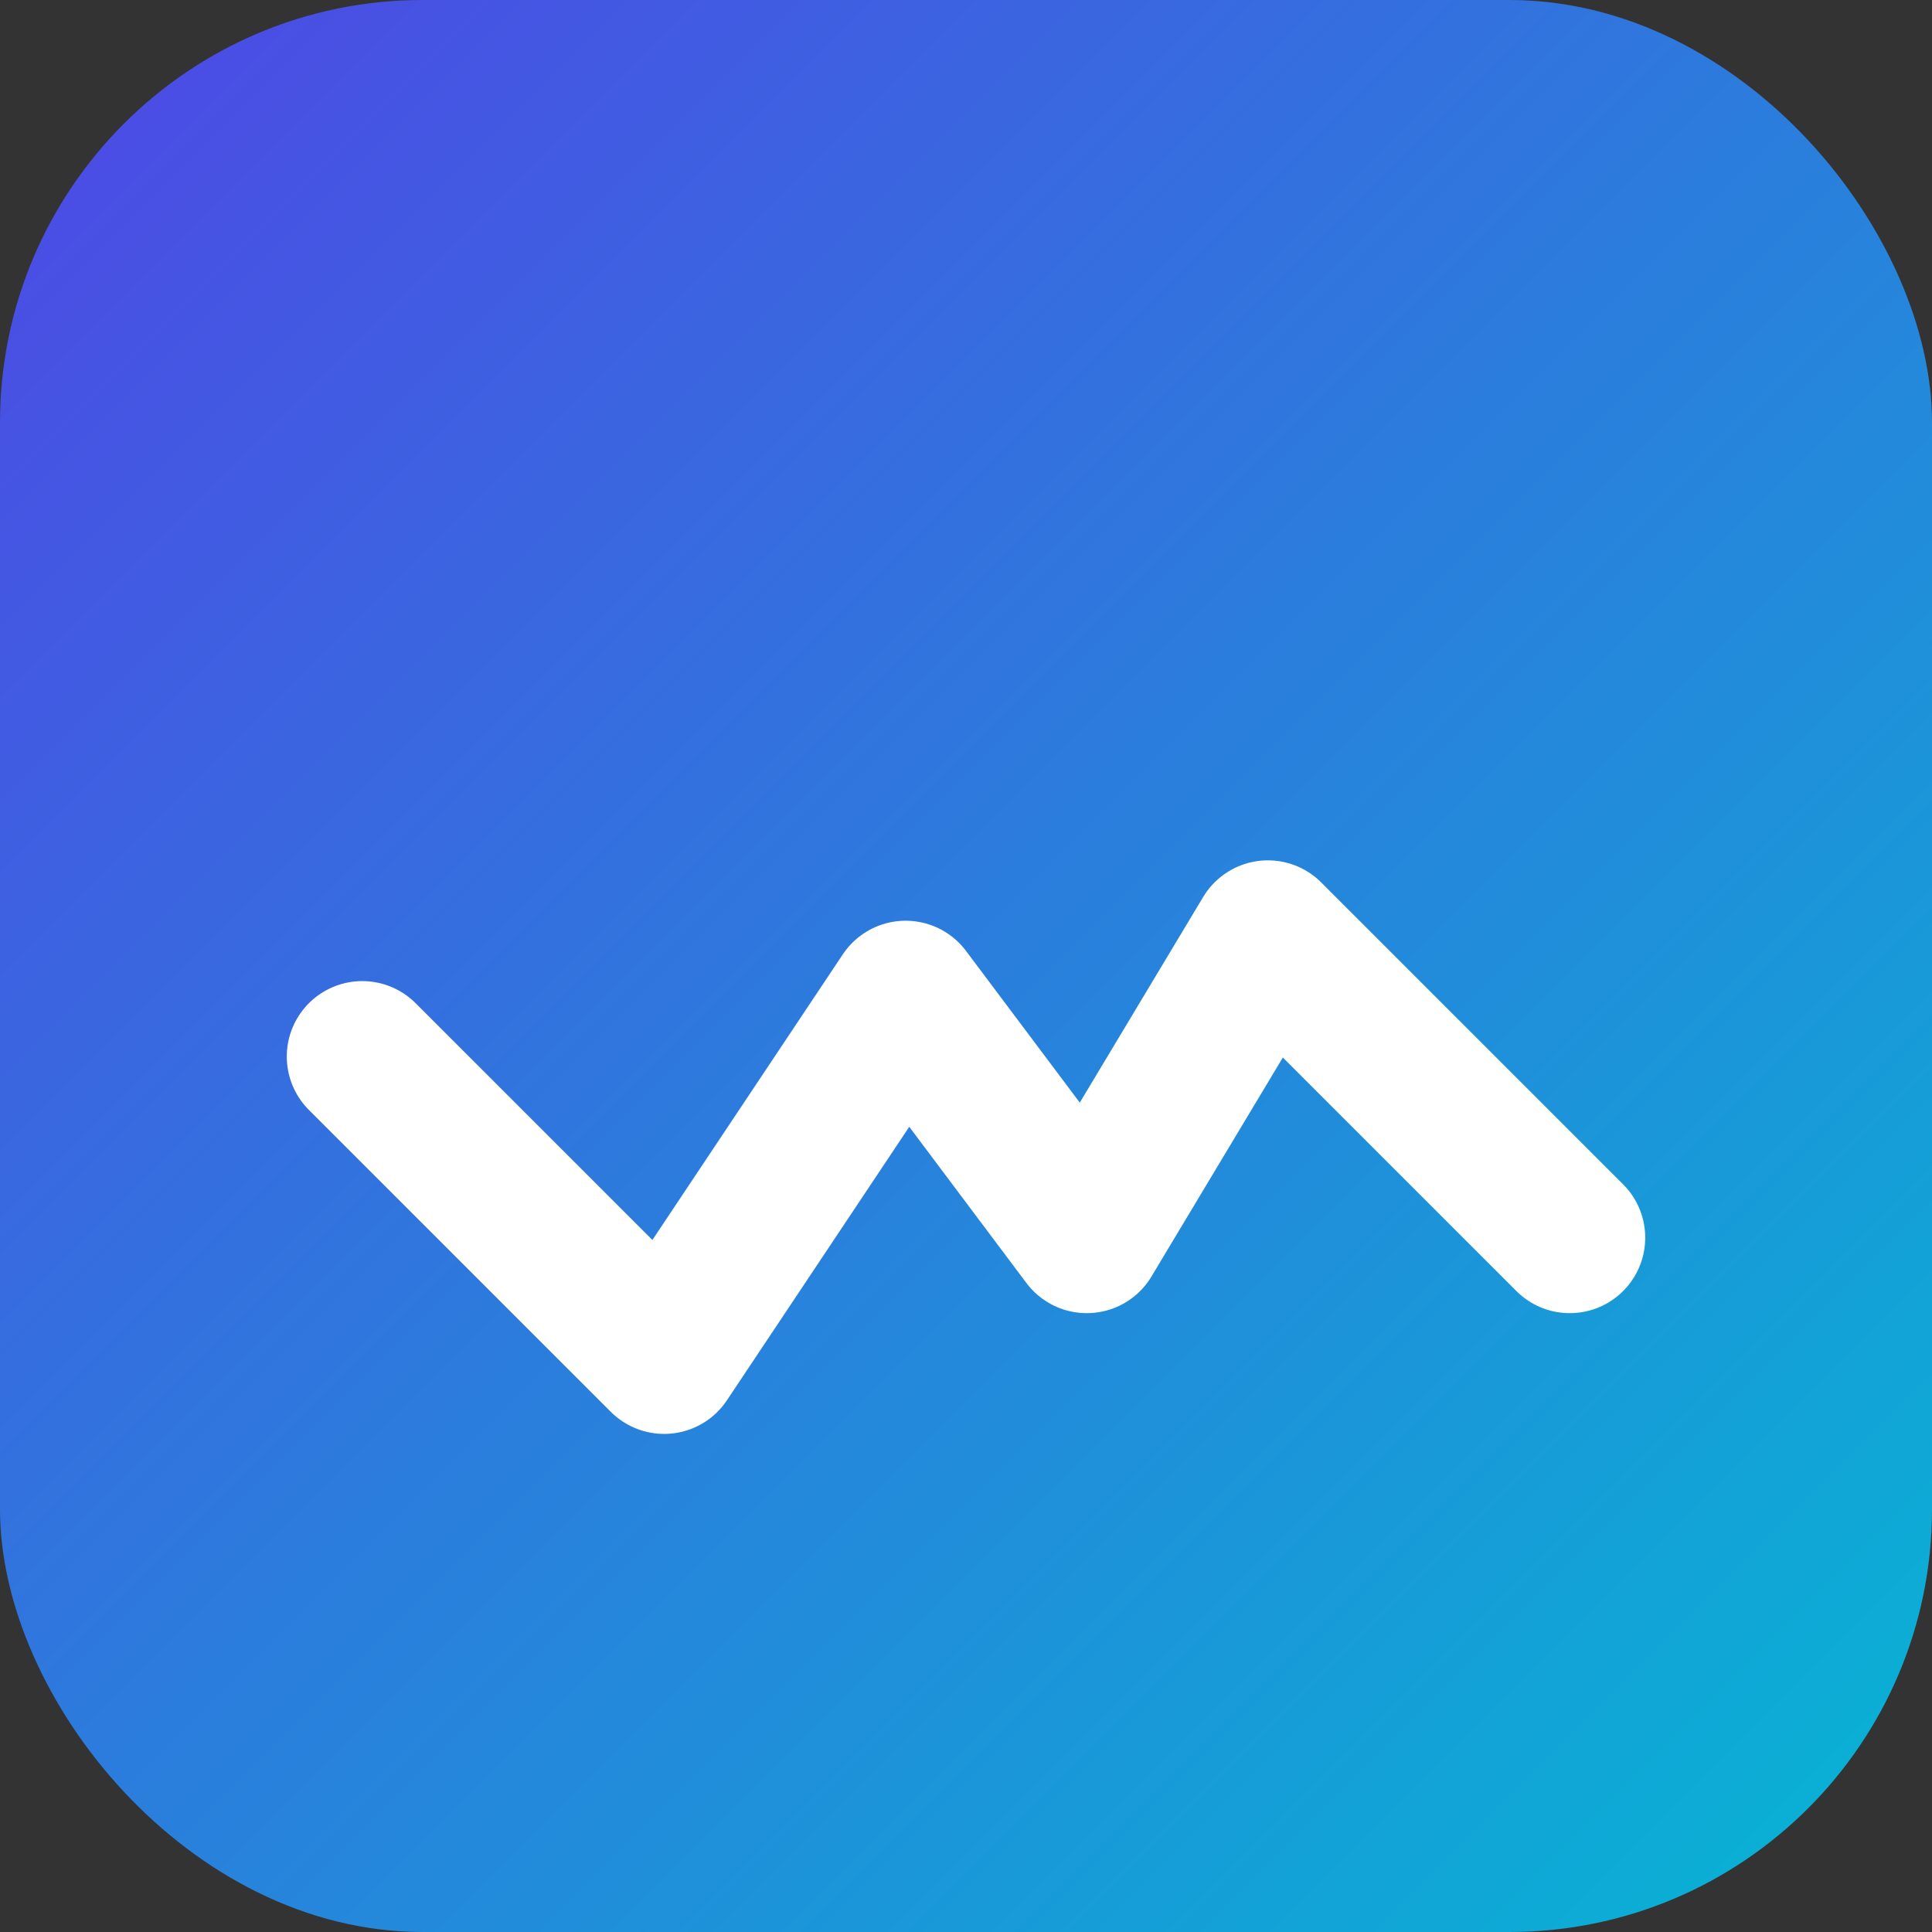
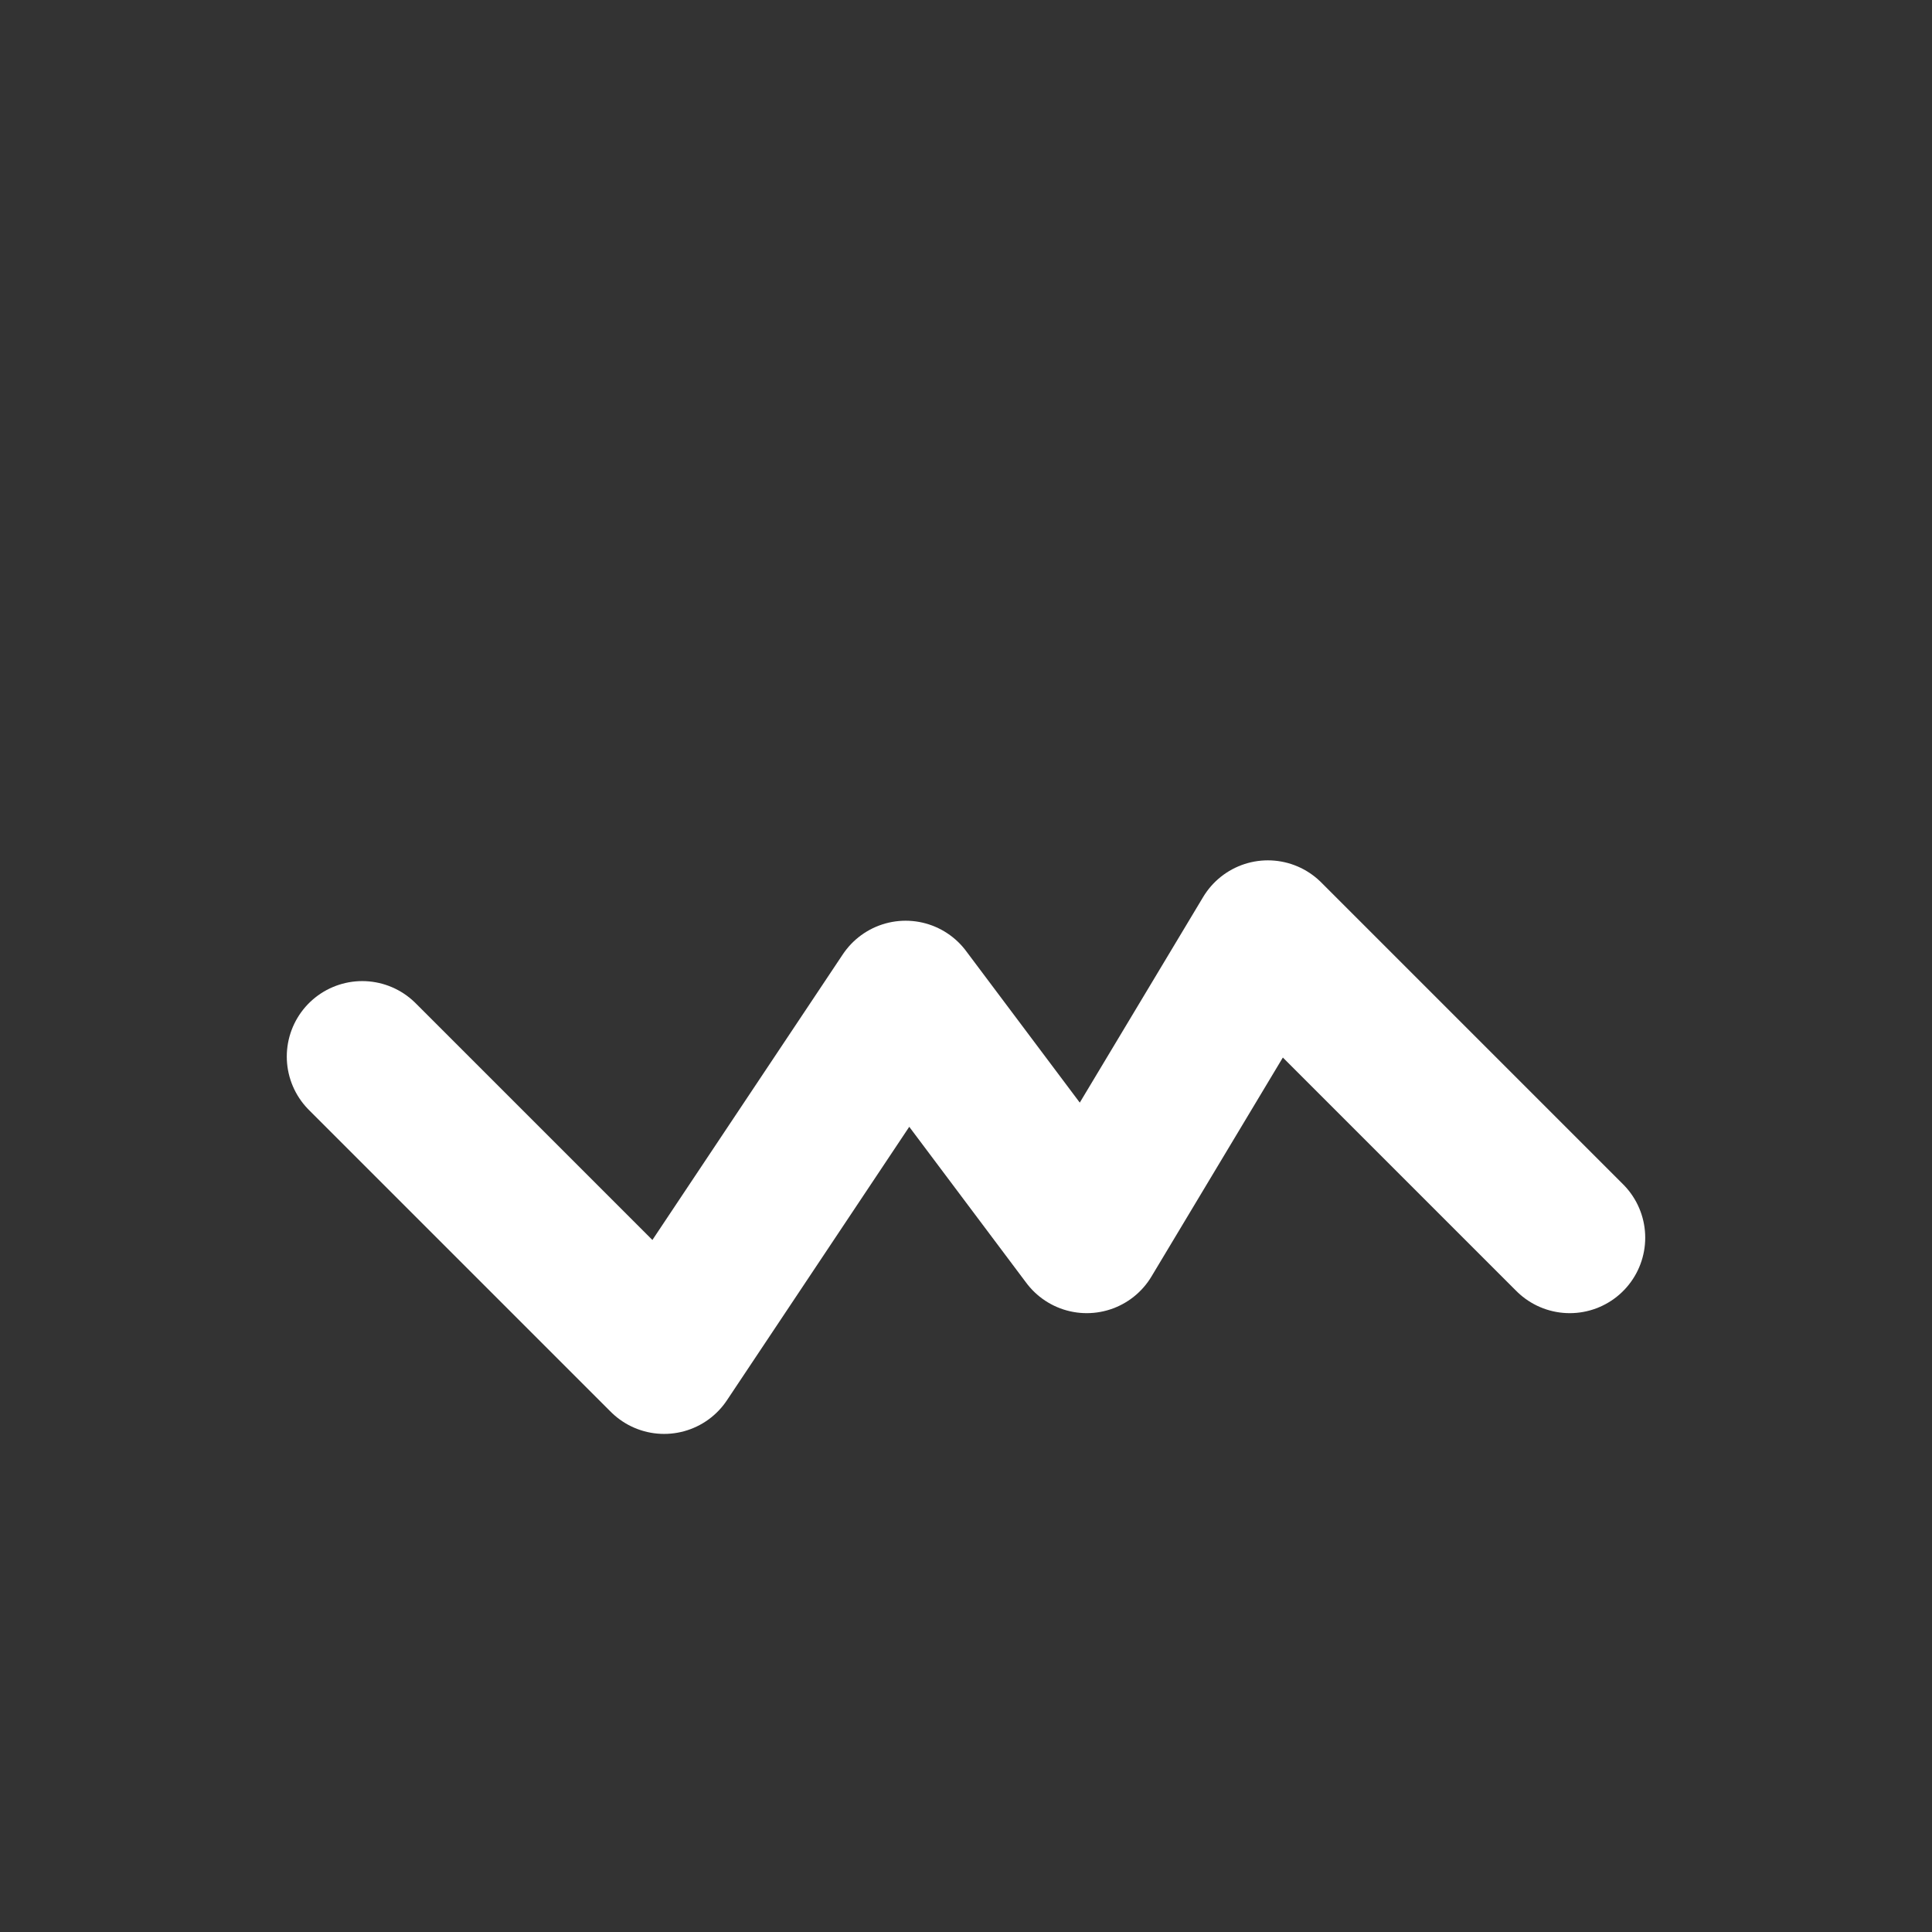
<svg xmlns="http://www.w3.org/2000/svg" viewBox="0 0 64 64">
  <rect x="0" y="0" width="64" height="64" fill="#333333" stroke="none" />
  <defs>
    <linearGradient id="g" x1="0" x2="1" y1="0" y2="1">
      <stop offset="0%" stop-color="#4f46e5" />
      <stop offset="100%" stop-color="#06b6d4" />
    </linearGradient>
  </defs>
-   <rect rx="14" ry="14" width="64" height="64" fill="url(#g)" />
  <path d="M12 35 l10 10 8-12 6 8 6-10 10 10" fill="none" stroke="#fff" stroke-width="5" stroke-linecap="round" stroke-linejoin="round" />
</svg>